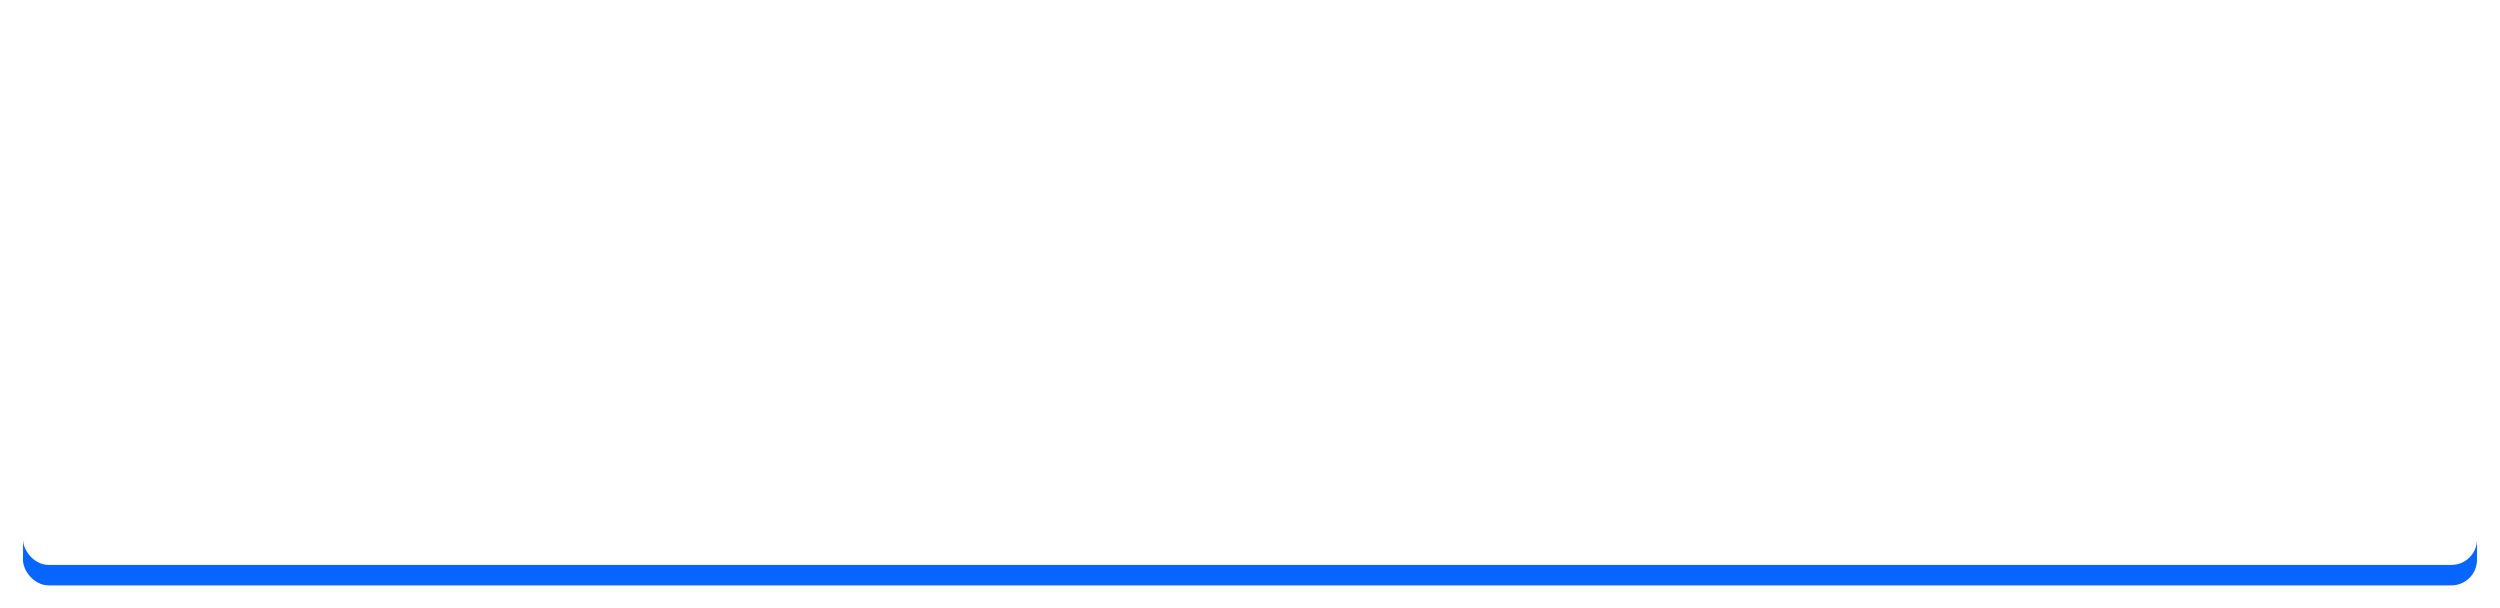
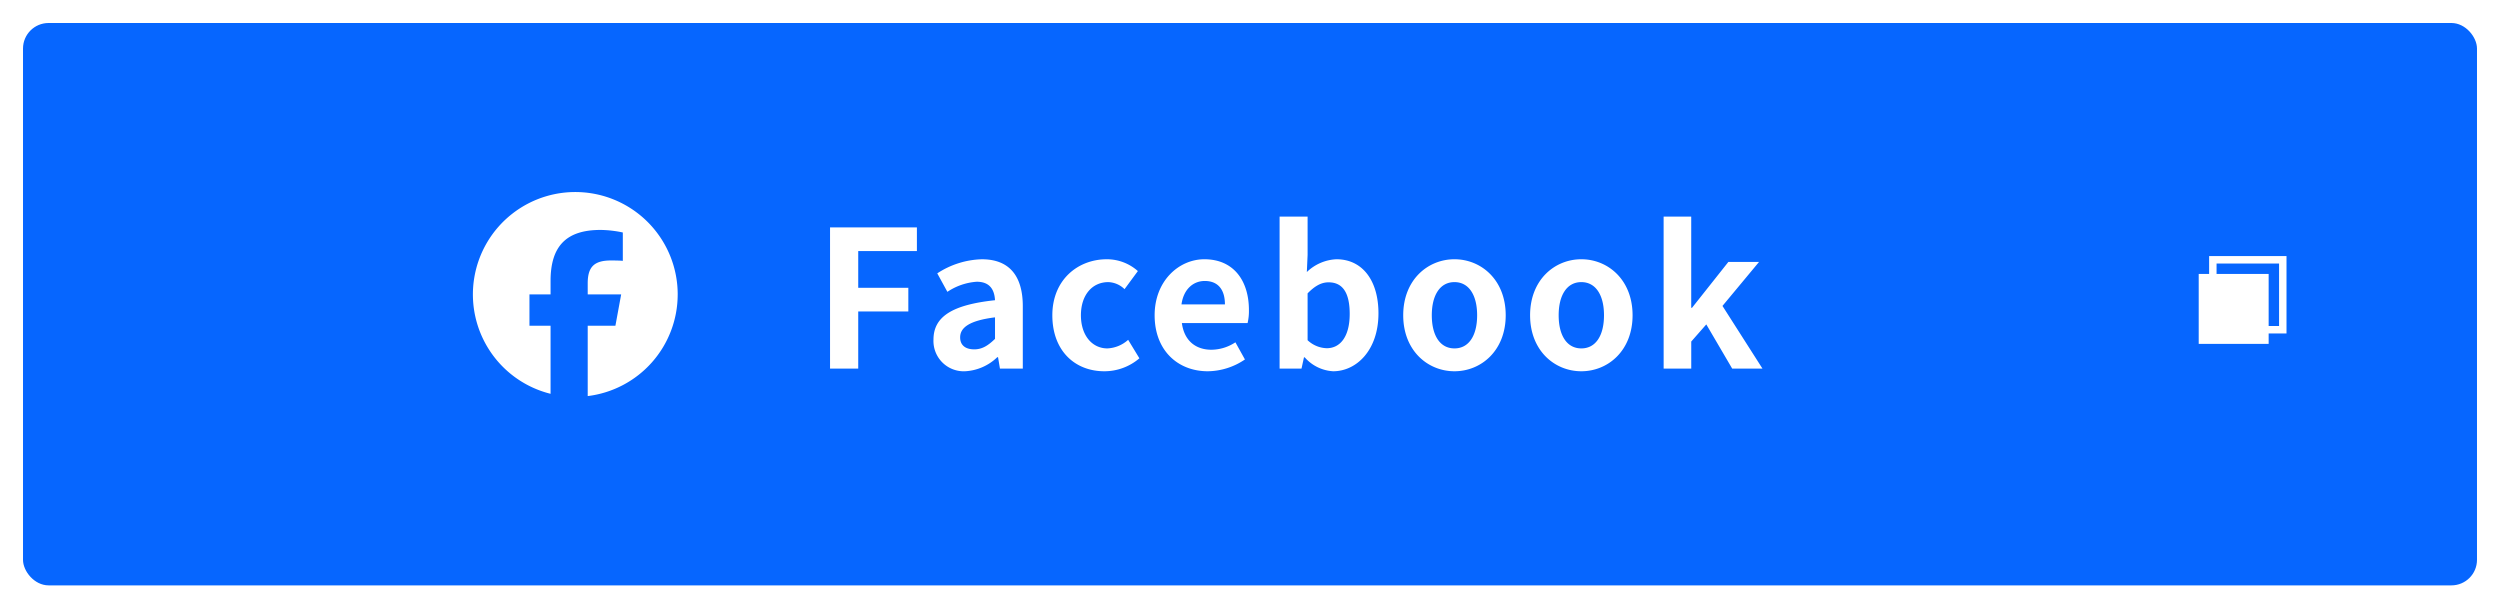
<svg xmlns="http://www.w3.org/2000/svg" width="489" height="119" viewBox="0 0 489 119">
  <defs>
    <filter id="長方形_224" x="0" y="0" width="489" height="119" filterUnits="userSpaceOnUse">
      <feOffset input="SourceAlpha" />
      <feGaussianBlur stdDeviation="1.5" result="blur" />
      <feFlood flood-opacity="0.114" />
      <feComposite operator="in" in2="blur" />
      <feComposite in="SourceGraphic" />
    </filter>
    <filter id="長方形_224-2" x="0" y="0" width="489" height="119" filterUnits="userSpaceOnUse">
      <feOffset dy="-4" input="SourceAlpha" />
      <feGaussianBlur result="blur-2" />
      <feFlood flood-opacity="0.306" result="color" />
      <feComposite operator="out" in="SourceGraphic" in2="blur-2" />
      <feComposite operator="in" in="color" />
      <feComposite operator="in" in2="SourceGraphic" />
    </filter>
    <clipPath id="clip-path">
      <rect id="長方形_247" data-name="長方形 247" width="41" height="41" transform="translate(0 -0.345)" fill="none" />
    </clipPath>
  </defs>
  <g id="グループ_343" data-name="グループ 343" transform="translate(-455.5 -5780.381)">
    <g data-type="innerShadowGroup">
      <g transform="matrix(1, 0, 0, 1, 455.5, 5780.38)" filter="url(#長方形_224)">
        <rect id="長方形_224-3" data-name="長方形 224" width="480" height="110" rx="5" transform="translate(4.5 4.5)" fill="#0666ff" />
      </g>
      <g transform="matrix(1, 0, 0, 1, 455.5, 5780.38)" filter="url(#長方形_224-2)">
-         <rect id="長方形_224-4" data-name="長方形 224" width="480" height="110" rx="5" transform="translate(4.5 4.5)" fill="#fff" />
-       </g>
+         </g>
    </g>
    <path id="パス_2631" data-name="パス 2631" d="M3.64-2.187H9.154V-13.365h9.8v-4.62h-9.8v-7.191H20.63V-29.8H3.64Zm26.417.522a9.811,9.811,0,0,0,6.3-2.757H36.5l.373,2.236h4.471V-14.371c0-6.036-2.72-9.2-8.011-9.2a16.669,16.669,0,0,0-8.719,2.757L26.592-17.2a11.789,11.789,0,0,1,5.738-1.975c2.571,0,3.465,1.565,3.577,3.614-8.421.894-12.035,3.242-12.035,7.713A5.927,5.927,0,0,0,30.057-1.665ZM31.846-5.95c-1.6,0-2.757-.708-2.757-2.347,0-1.863,1.714-3.279,6.819-3.912V-8C34.566-6.7,33.411-5.95,31.846-5.95ZM57.294-1.665A10.516,10.516,0,0,0,64.15-4.2l-2.2-3.614A6.479,6.479,0,0,1,57.89-6.136c-2.981,0-5.179-2.534-5.179-6.483,0-3.912,2.161-6.483,5.365-6.483a4.749,4.749,0,0,1,3.167,1.379l2.608-3.54a9.122,9.122,0,0,0-6.073-2.31c-5.663,0-10.656,4.024-10.656,10.954S51.519-1.665,57.294-1.665Zm20.232,0a13.136,13.136,0,0,0,7.266-2.31L82.929-7.329a8.6,8.6,0,0,1-4.695,1.453c-3.093,0-5.328-1.788-5.775-5.216H85.313a10.3,10.3,0,0,0,.261-2.534c0-5.738-2.981-9.948-8.719-9.948-4.956,0-9.725,4.21-9.725,10.954C67.131-5.726,71.676-1.665,77.526-1.665ZM72.384-14.743c.41-3.018,2.347-4.583,4.546-4.583,2.683,0,3.95,1.788,3.95,4.583ZM102.043-1.665c4.583,0,8.868-4.136,8.868-11.327,0-6.371-3.093-10.582-8.234-10.582a8.9,8.9,0,0,0-5.775,2.5l.149-3.353V-31.92H91.573V-2.187h4.285l.484-2.2h.149A7.972,7.972,0,0,0,102.043-1.665Zm-1.23-4.508A5.685,5.685,0,0,1,97.05-7.738V-16.9c1.416-1.453,2.683-2.161,4.1-2.161,2.869,0,4.136,2.2,4.136,6.185C105.285-8.335,103.347-6.174,100.813-6.174Zm24.964,4.508c5.216,0,10.023-4.024,10.023-10.954s-4.807-10.954-10.023-10.954-10.023,4.024-10.023,10.954S120.561-1.665,125.777-1.665Zm0-4.471c-2.832,0-4.434-2.534-4.434-6.483,0-3.912,1.6-6.483,4.434-6.483s4.434,2.571,4.434,6.483C130.211-8.67,128.609-6.136,125.777-6.136Zm24.815,4.471c5.216,0,10.023-4.024,10.023-10.954s-4.807-10.954-10.023-10.954S140.57-19.55,140.57-12.619,145.376-1.665,150.592-1.665Zm0-4.471c-2.832,0-4.434-2.534-4.434-6.483,0-3.912,1.6-6.483,4.434-6.483s4.434,2.571,4.434,6.483C155.026-8.67,153.424-6.136,150.592-6.136Zm16.1,3.95h5.4V-7.478l2.944-3.353L180.1-2.187h5.924L178.2-14.445l7.154-8.607h-6l-7.117,8.98h-.149V-31.92h-5.4Z" transform="translate(614.216 5854.665)" fill="#fff" />
    <g id="新しいウィンドウで開くボタン_1_5_" data-name="新しいウィンドウで開くボタン　1 (5)" transform="translate(884.112 5830.471)">
      <path id="パス_2628" data-name="パス 2628" d="M96,0V15.136h15.136V0Zm13.68,13.68H97.455V1.455H109.68Z" transform="translate(-92.507)" fill="#fff" />
-       <path id="パス_2629" data-name="パス 2629" d="M1.455,109.68V96H0v15.136H15.136V109.68H1.455Z" transform="translate(0 -92.507)" fill="#fff" />
+       <path id="パス_2629" data-name="パス 2629" d="M1.455,109.68V96H0H15.136V109.68H1.455Z" transform="translate(0 -92.507)" fill="#fff" />
      <path id="パス_2630" data-name="パス 2630" d="M205.56,133.461l4.288-4.288v3.085H211.3v-5.57h-5.57v1.455h3.085l-4.288,4.288Z" transform="translate(-197.089 -122.079)" fill="#fff" />
    </g>
    <g id="グループ_342" data-name="グループ 342" transform="translate(548 5817.988)">
      <g id="グループ_341" data-name="グループ 341" transform="translate(0 -0.643)" clip-path="url(#clip-path)">
        <path id="パス_2892" data-name="パス 2892" d="M40.059,20.03a20.03,20.03,0,1,0-24.868,19.44V26.15h-4.13V20.03h4.13V17.392c0-6.817,3.085-9.977,9.778-9.977a22.085,22.085,0,0,1,4.354.5v5.549c-.473-.05-1.294-.075-2.314-.075-3.284,0-4.553,1.244-4.553,4.479V20.03H29L27.875,26.15H22.456V39.913a20.032,20.032,0,0,0,17.6-19.883" transform="translate(0 0.595)" fill="#fff" />
      </g>
    </g>
  </g>
</svg>